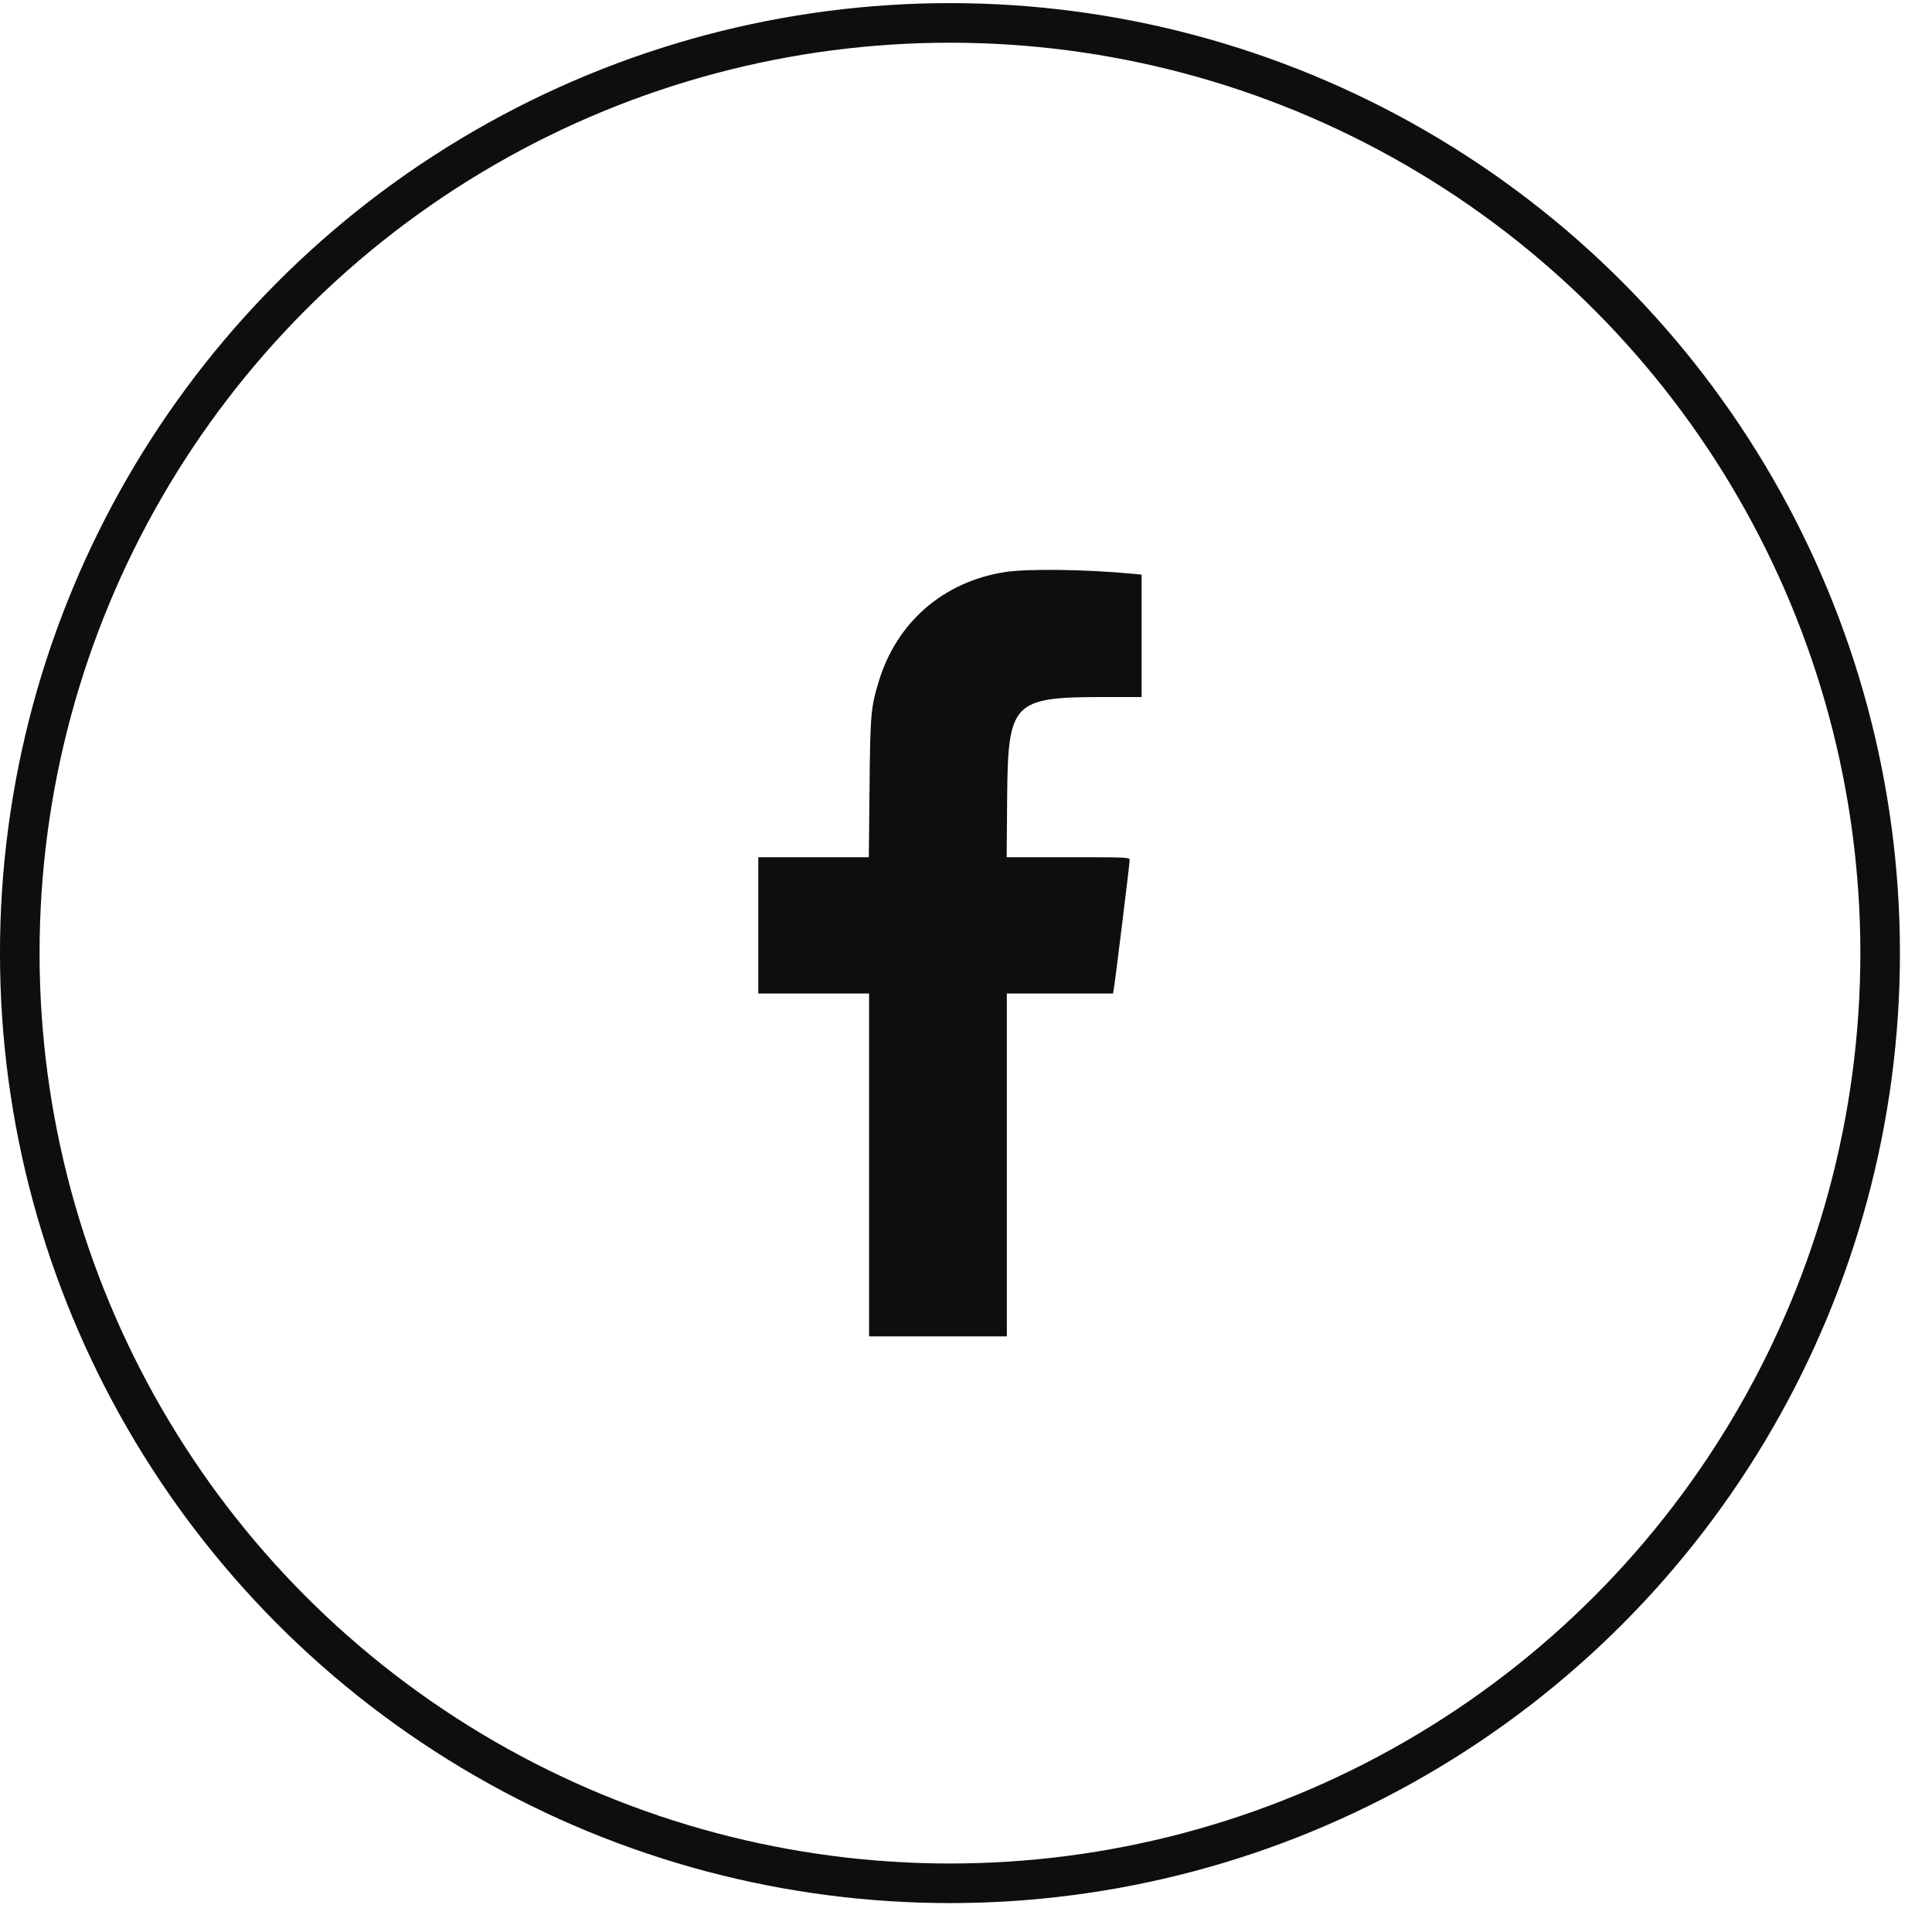
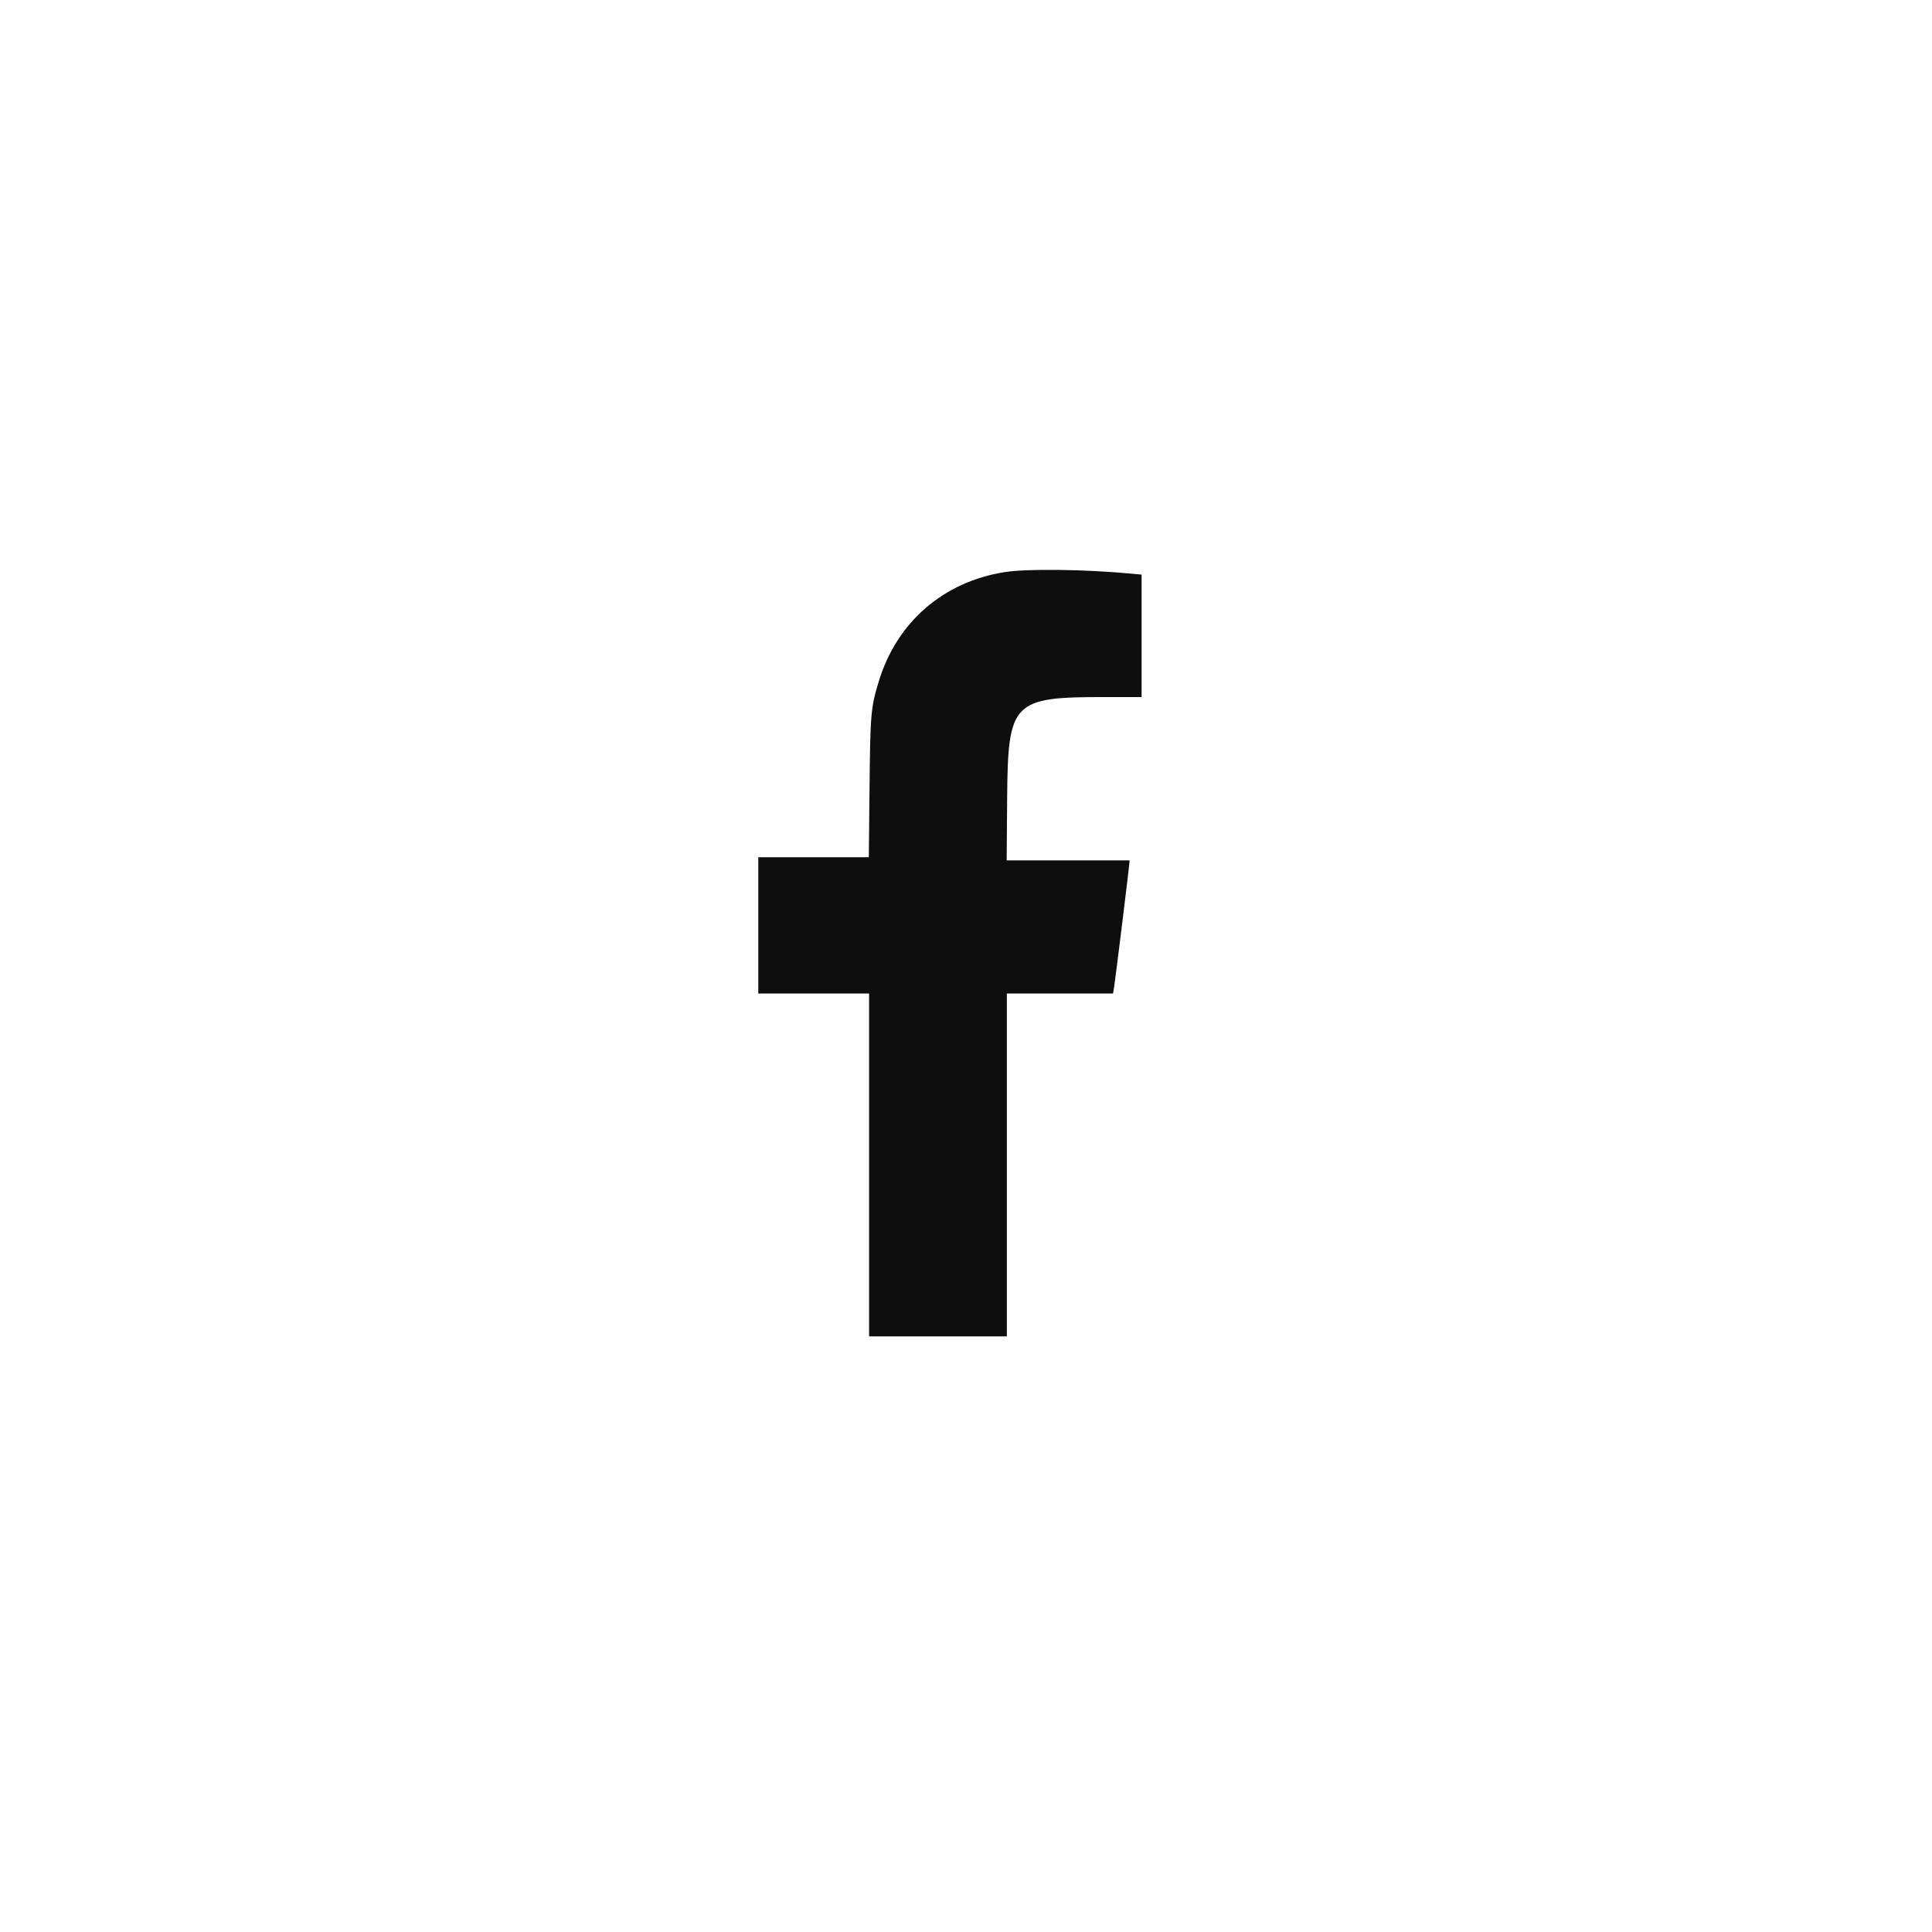
<svg xmlns="http://www.w3.org/2000/svg" width="43" height="43" viewBox="0 0 43 43" fill="none">
-   <circle cx="21.143" cy="21.213" r="20.703" stroke="#0E0E0E" stroke-width="0.881" />
-   <path fill-rule="evenodd" clip-rule="evenodd" d="M22.369 12.732C20.998 12.946 19.961 13.844 19.559 15.164C19.381 15.749 19.369 15.889 19.353 17.538L19.337 19.079H18.107H16.877V20.596V22.112H18.11H19.343V25.928V29.743H20.876H22.409V25.928V22.112H23.59H24.772L24.791 22.004C24.823 21.817 25.142 19.222 25.142 19.149C25.142 19.079 25.138 19.079 23.773 19.079H22.405L22.416 17.755C22.433 15.618 22.535 15.514 24.578 15.514H25.408V14.151V12.789L25.183 12.768C24.161 12.671 22.866 12.655 22.369 12.732Z" fill="#0E0E0E" />
+   <path fill-rule="evenodd" clip-rule="evenodd" d="M22.369 12.732C20.998 12.946 19.961 13.844 19.559 15.164C19.381 15.749 19.369 15.889 19.353 17.538L19.337 19.079H18.107H16.877V20.596V22.112H18.11H19.343V25.928V29.743H20.876H22.409V25.928V22.112H23.59H24.772L24.791 22.004C24.823 21.817 25.142 19.222 25.142 19.149H22.405L22.416 17.755C22.433 15.618 22.535 15.514 24.578 15.514H25.408V14.151V12.789L25.183 12.768C24.161 12.671 22.866 12.655 22.369 12.732Z" fill="#0E0E0E" />
</svg>